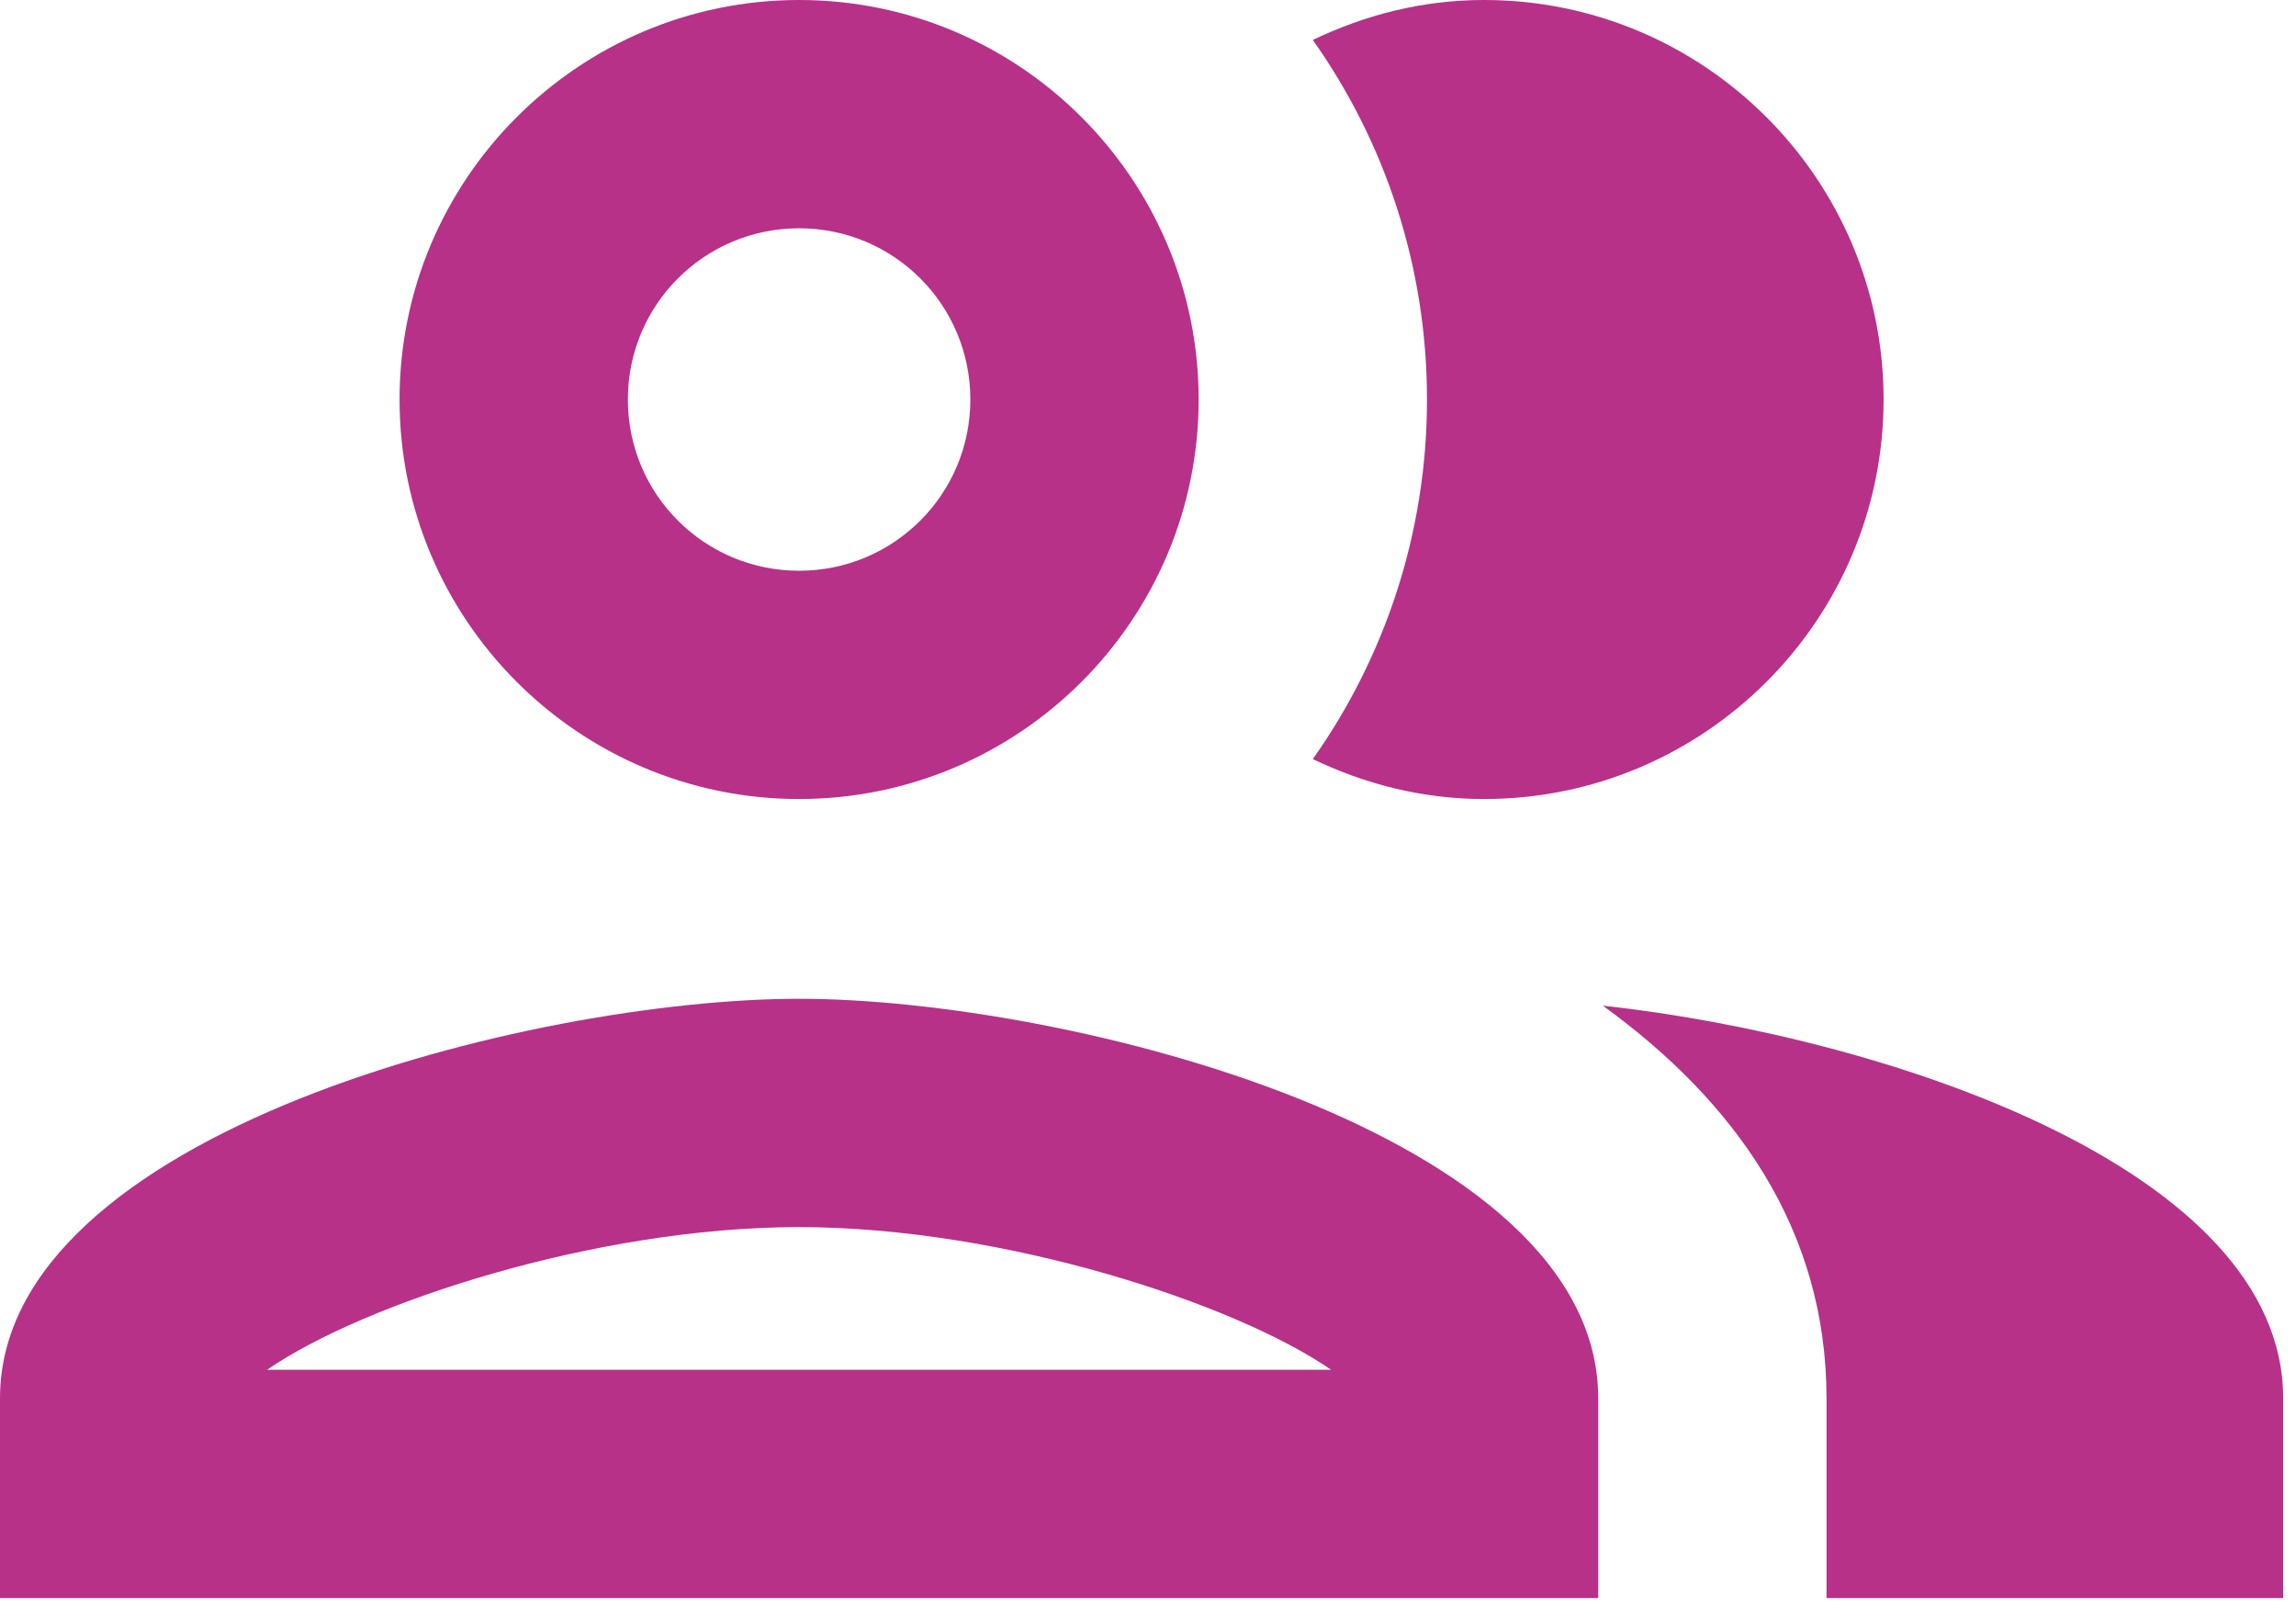
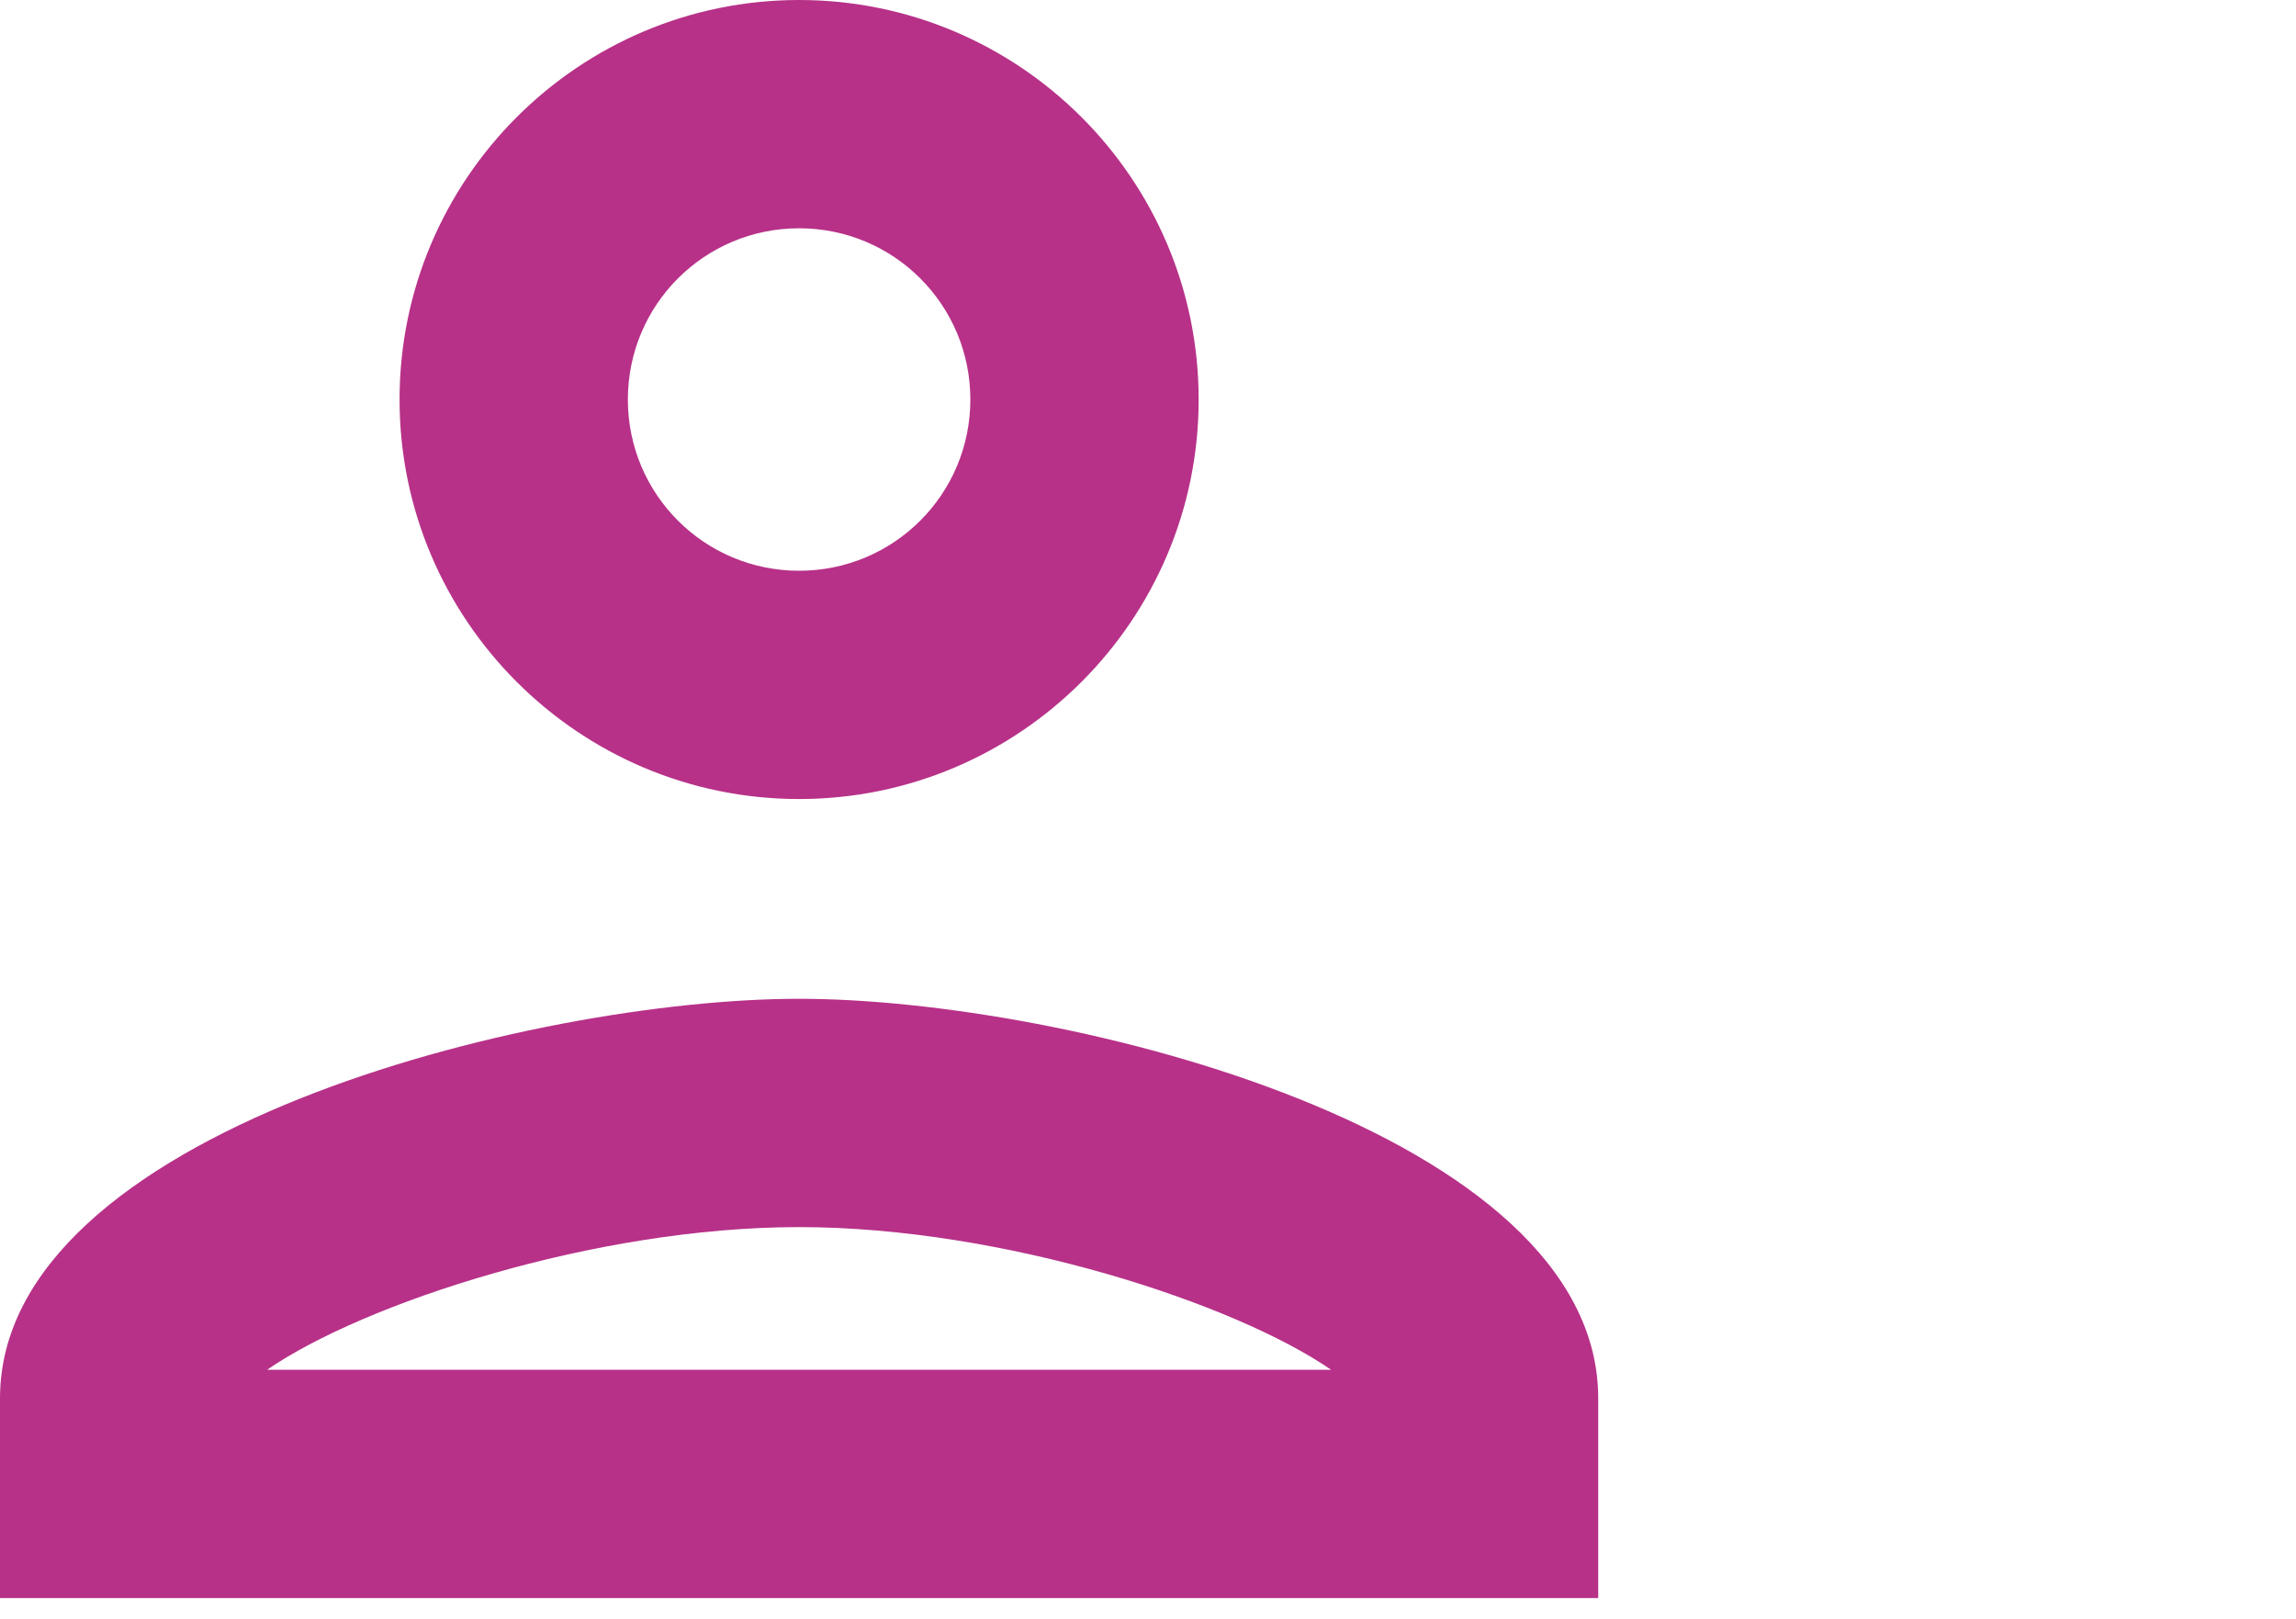
<svg xmlns="http://www.w3.org/2000/svg" width="78px" height="55px" viewBox="0 0 78 55" version="1.1">
  <title>outline-group-24px</title>
  <desc>Created with Sketch.</desc>
  <g id="icons" stroke="none" stroke-width="1" fill="none" fill-rule="evenodd">
    <g id="outline-group-24px" fill="#B73188" fill-rule="nonzero">
      <path d="M27.147,33.934 C18.072,33.934 0,38.472 0,47.508 L0,54.295 L54.295,54.295 L54.295,47.508 C54.295,38.472 36.222,33.934 27.147,33.934 Z M9.075,46.538 C12.333,44.289 20.205,41.691 27.147,41.691 C34.089,41.691 41.962,44.289 45.22,46.538 L9.075,46.538 Z M27.147,27.147 C34.632,27.147 40.721,21.059 40.721,13.574 C40.721,6.089 34.632,0 27.147,0 C19.663,0 13.574,6.089 13.574,13.574 C13.574,21.059 19.663,27.147 27.147,27.147 Z M27.147,7.756 C30.366,7.756 32.965,10.355 32.965,13.574 C32.965,16.793 30.366,19.391 27.147,19.391 C23.929,19.391 21.33,16.793 21.33,13.574 C21.33,10.355 23.929,7.756 27.147,7.756 Z" id="Shape" />
-       <path d="M62.051,47.508 L62.051,54.295 L77.564,54.295 L77.564,47.508 C77.564,39.674 63.99,35.214 54.45,34.167 C58.949,37.425 62.051,41.768 62.051,47.508 Z" id="Path" />
-       <path d="M50.417,27.147 C57.902,27.147 63.99,21.059 63.99,13.574 C63.99,6.089 57.902,0 50.417,0 C48.322,0 46.383,0.504 44.599,1.357 C47.043,4.809 48.478,9.036 48.478,13.574 C48.478,18.111 47.043,22.338 44.599,25.79 C46.383,26.643 48.322,27.147 50.417,27.147 Z" id="Path" />
    </g>
  </g>
</svg>